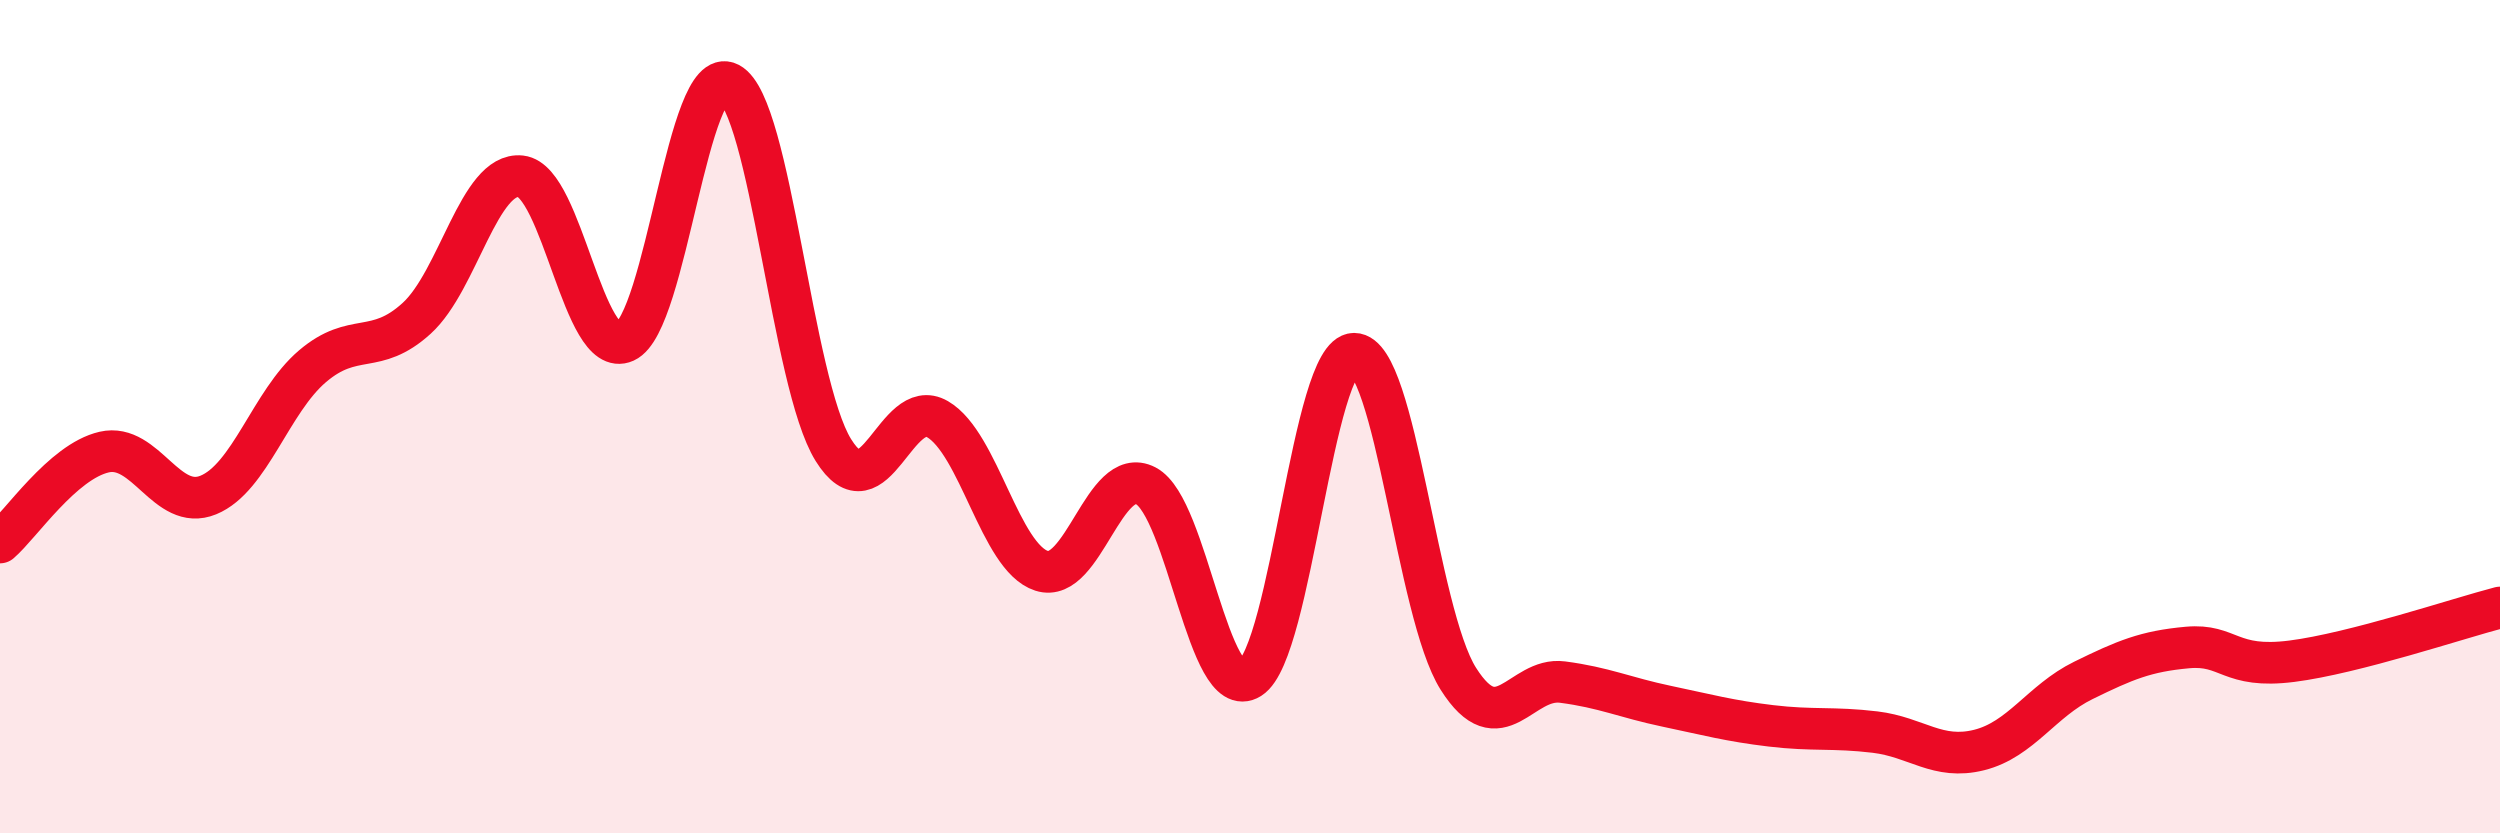
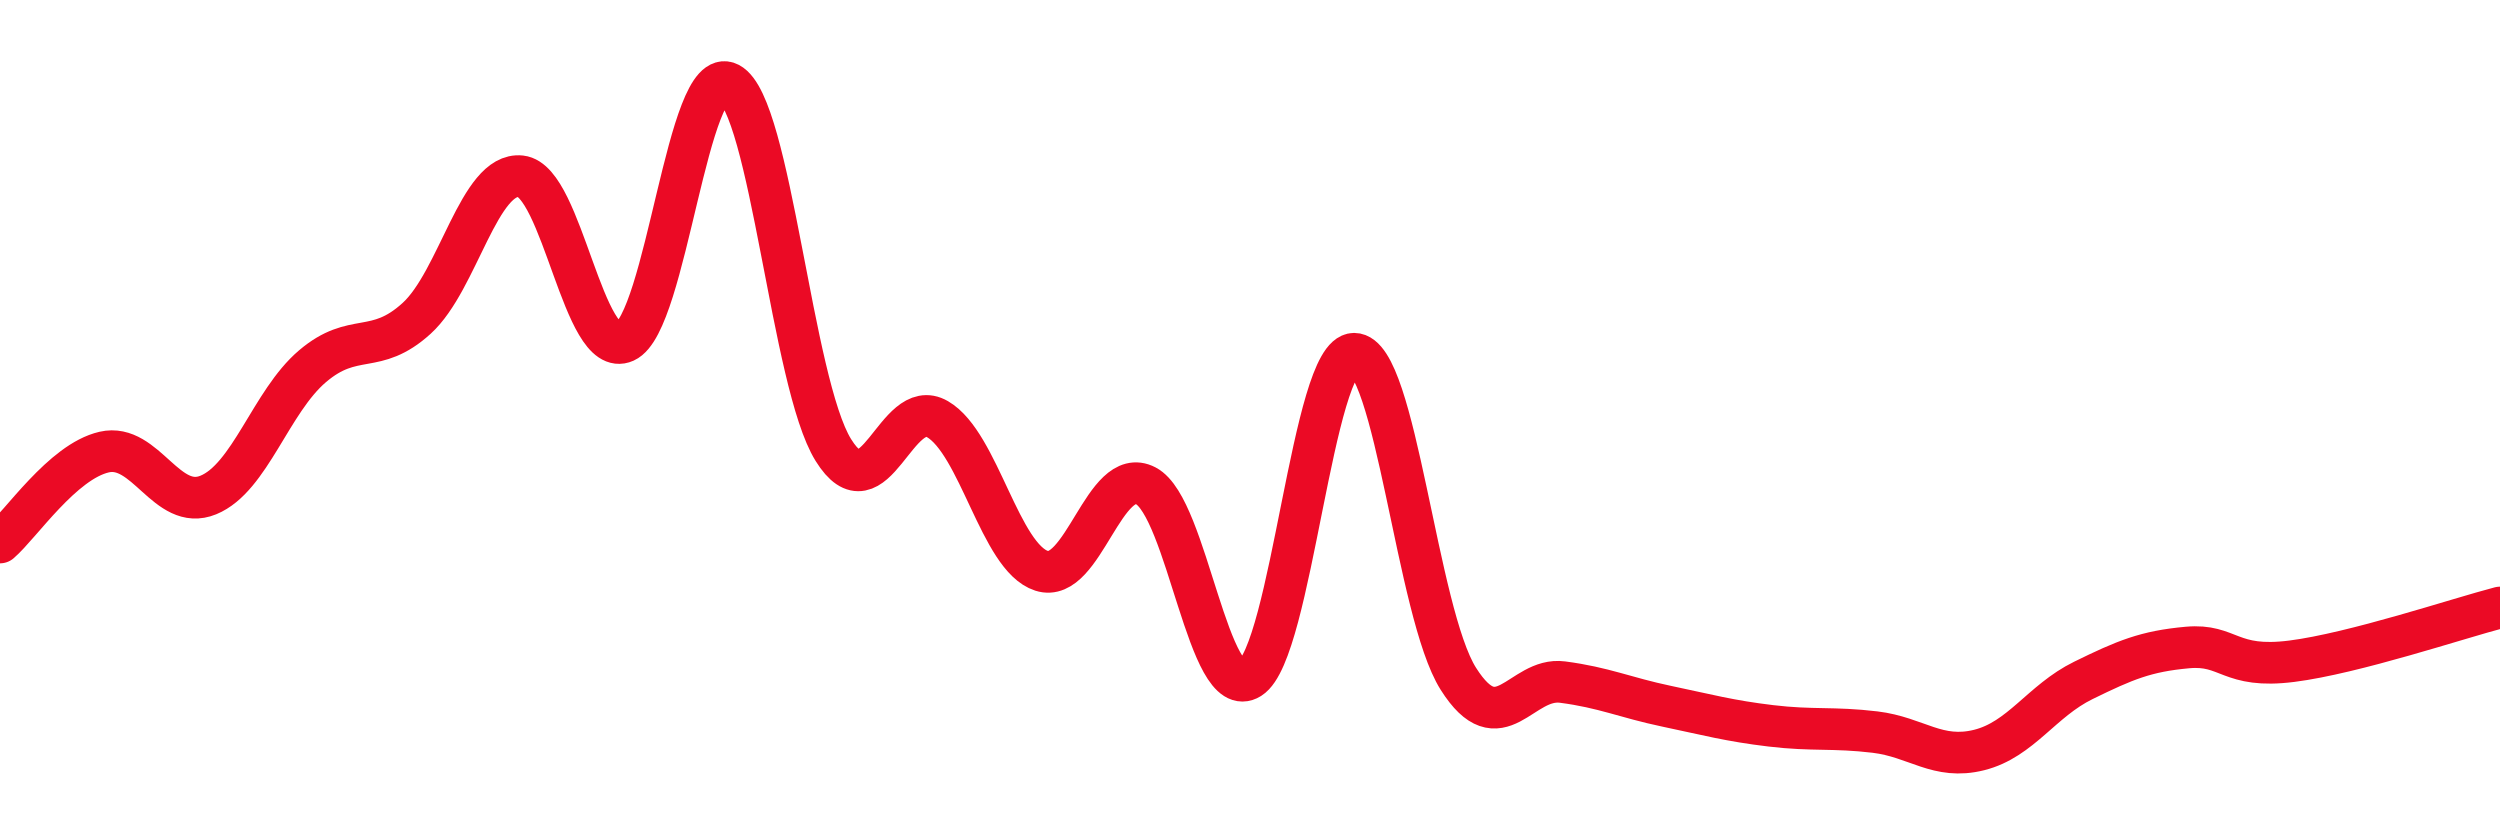
<svg xmlns="http://www.w3.org/2000/svg" width="60" height="20" viewBox="0 0 60 20">
-   <path d="M 0,13.02 C 0.5,12.59 1.5,11.08 2.5,10.85 C 3.5,10.62 4,12.29 5,11.88 C 6,11.47 6.5,9.64 7.5,8.79 C 8.5,7.94 9,8.55 10,7.64 C 11,6.73 11.5,4.12 12.5,4.23 C 13.5,4.34 14,8.65 15,8.2 C 16,7.75 16.5,1.48 17.5,2 C 18.5,2.52 19,9.19 20,10.8 C 21,12.41 21.5,9.48 22.5,10.06 C 23.5,10.64 24,13.38 25,13.7 C 26,14.02 26.5,11.14 27.5,11.66 C 28.5,12.18 29,16.91 30,16.28 C 31,15.65 31.5,8.49 32.5,8.49 C 33.5,8.49 34,14.71 35,16.29 C 36,17.87 36.5,16.24 37.5,16.37 C 38.5,16.5 39,16.74 40,16.95 C 41,17.16 41.5,17.3 42.5,17.42 C 43.5,17.54 44,17.45 45,17.57 C 46,17.69 46.5,18.25 47.5,18 C 48.5,17.75 49,16.82 50,16.33 C 51,15.84 51.5,15.63 52.5,15.54 C 53.5,15.45 53.5,16.06 55,15.87 C 56.5,15.68 59,14.84 60,14.58L60 20L0 20Z" fill="#EB0A25" opacity="0.1" stroke-linecap="round" stroke-linejoin="round" />
  <path d="M 0,13.02 C 0.5,12.59 1.5,11.08 2.5,10.85 C 3.5,10.62 4,12.29 5,11.88 C 6,11.47 6.5,9.64 7.5,8.79 C 8.5,7.94 9,8.55 10,7.64 C 11,6.73 11.5,4.12 12.5,4.23 C 13.5,4.34 14,8.65 15,8.2 C 16,7.75 16.5,1.48 17.5,2 C 18.5,2.52 19,9.19 20,10.8 C 21,12.41 21.5,9.48 22.5,10.06 C 23.5,10.64 24,13.38 25,13.7 C 26,14.02 26.5,11.14 27.5,11.66 C 28.5,12.18 29,16.91 30,16.28 C 31,15.65 31.5,8.49 32.5,8.49 C 33.5,8.49 34,14.71 35,16.29 C 36,17.87 36.5,16.24 37.5,16.37 C 38.5,16.5 39,16.74 40,16.95 C 41,17.16 41.5,17.3 42.5,17.42 C 43.5,17.54 44,17.45 45,17.57 C 46,17.69 46.5,18.25 47.5,18 C 48.5,17.75 49,16.82 50,16.33 C 51,15.84 51.5,15.63 52.5,15.54 C 53.5,15.45 53.5,16.06 55,15.87 C 56.5,15.68 59,14.84 60,14.58" stroke="#EB0A25" stroke-width="1" fill="none" stroke-linecap="round" stroke-linejoin="round" />
</svg>